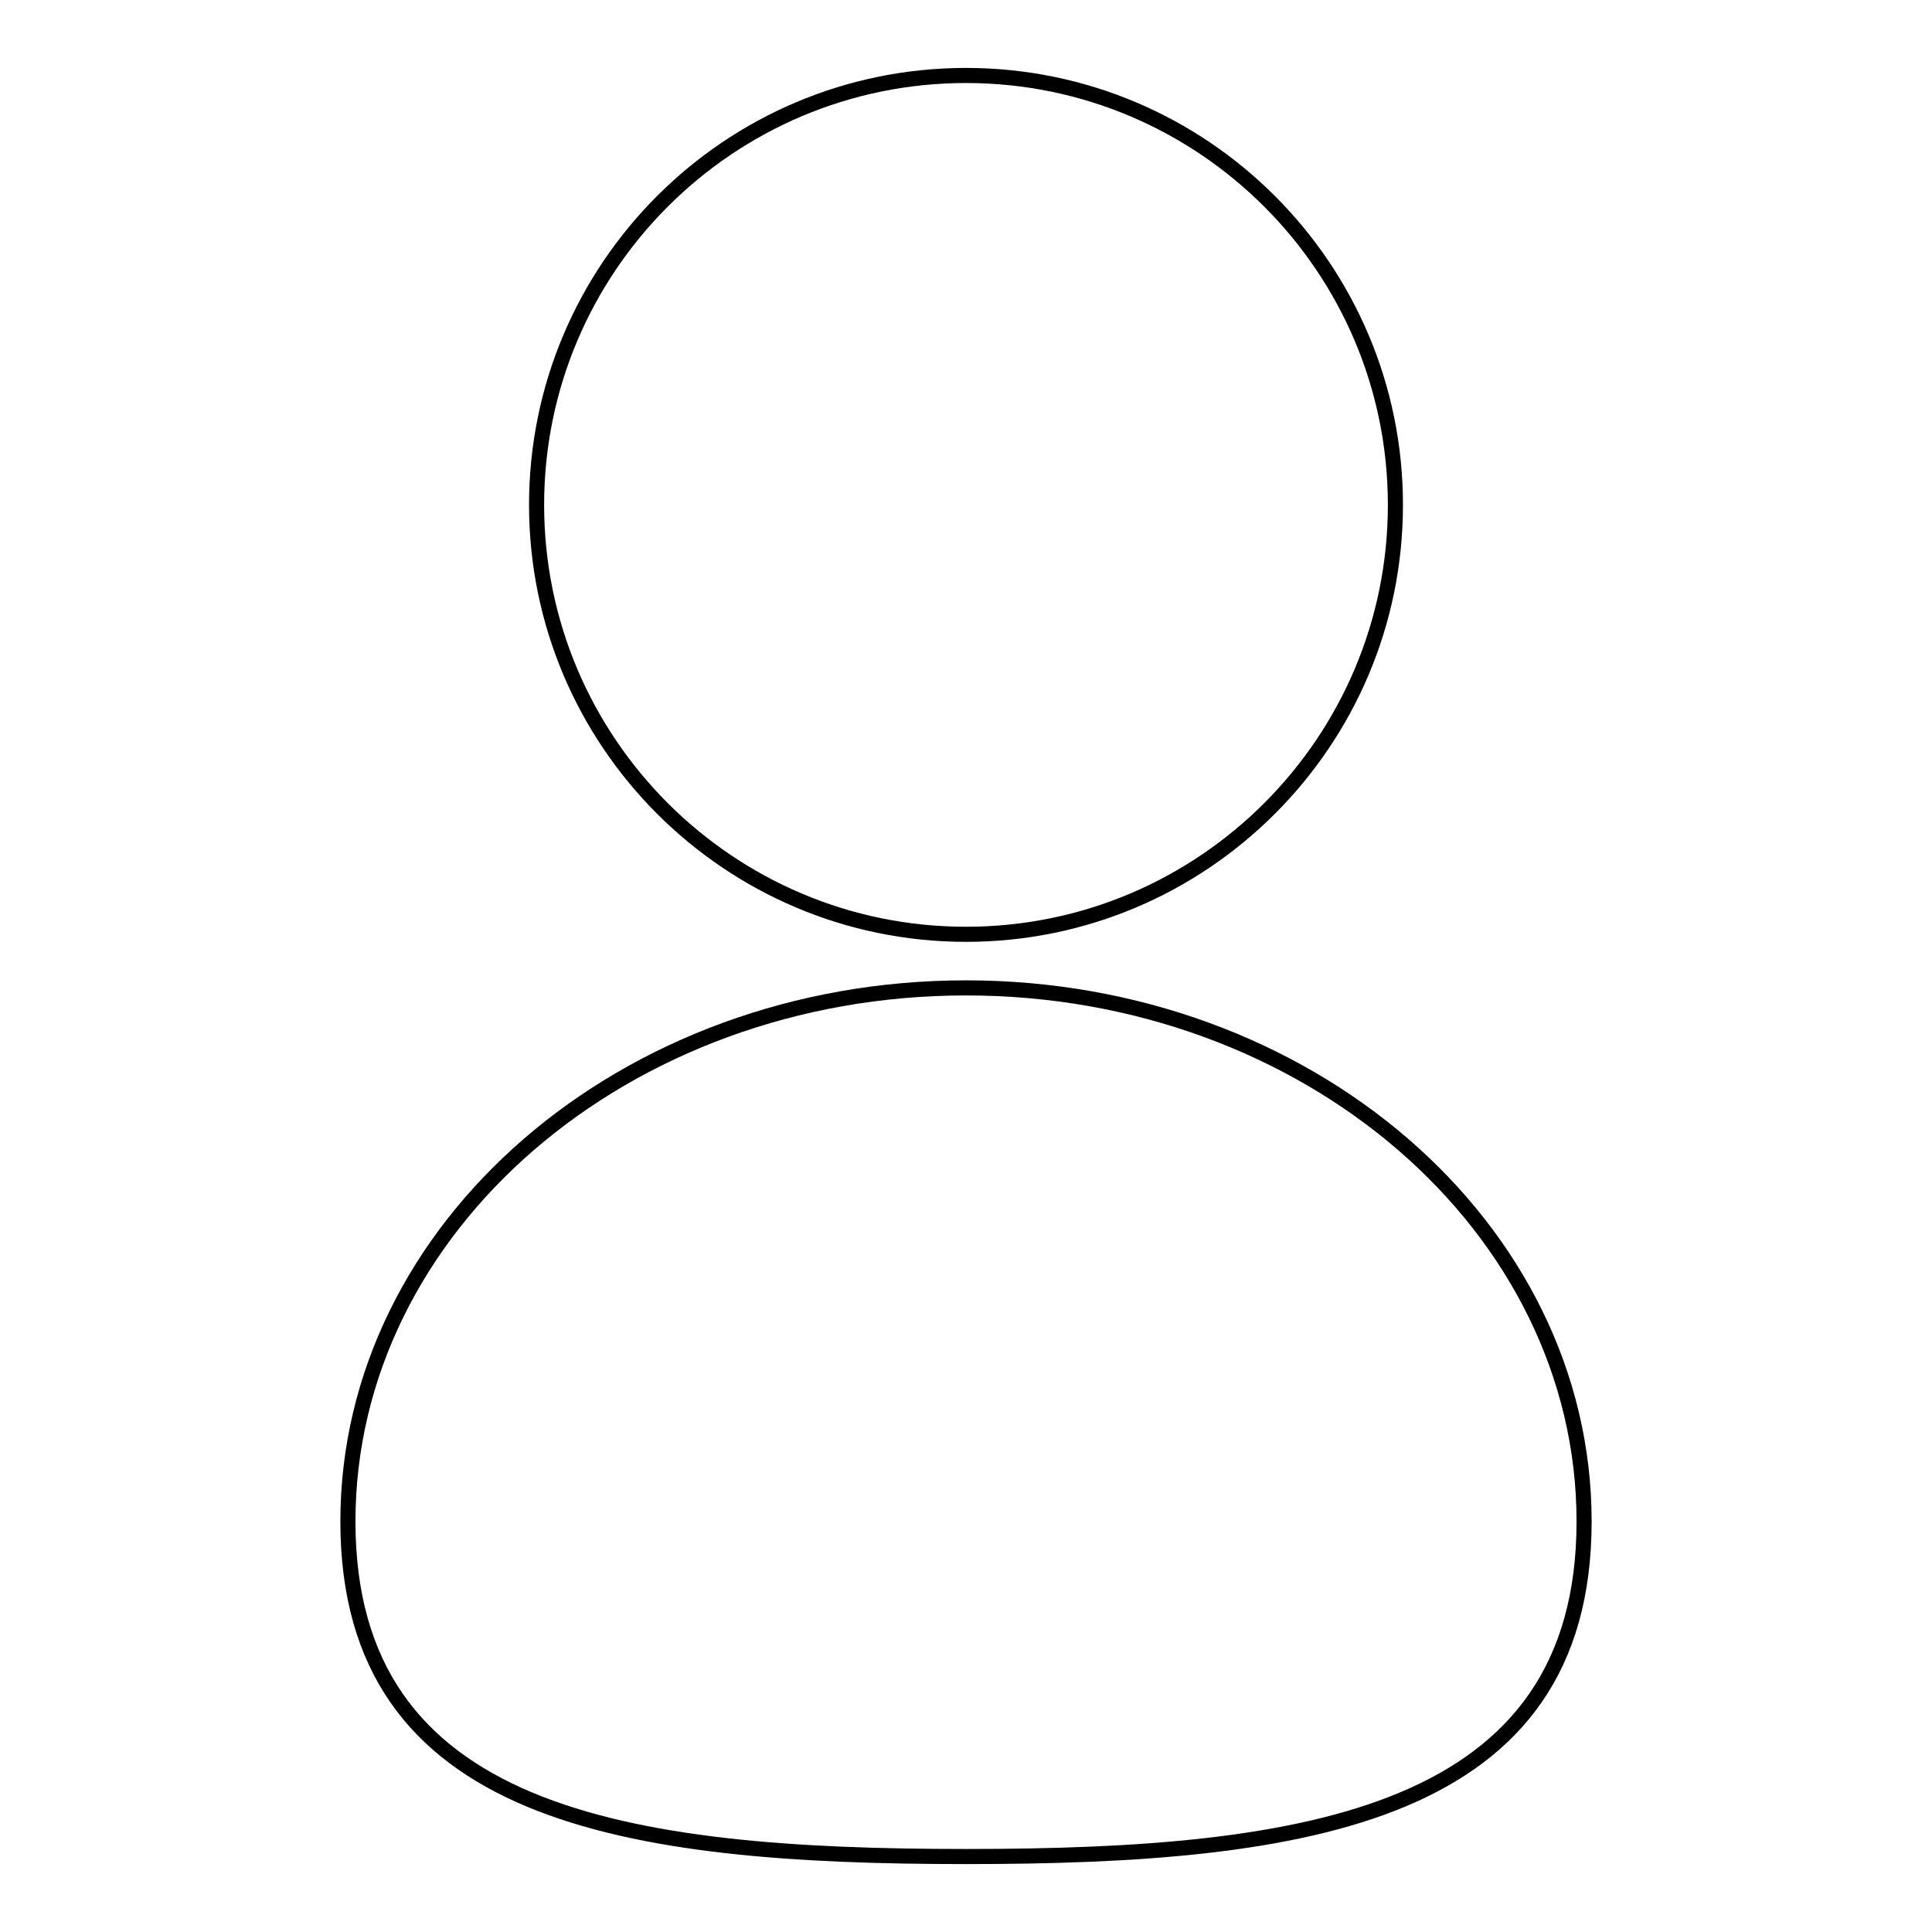
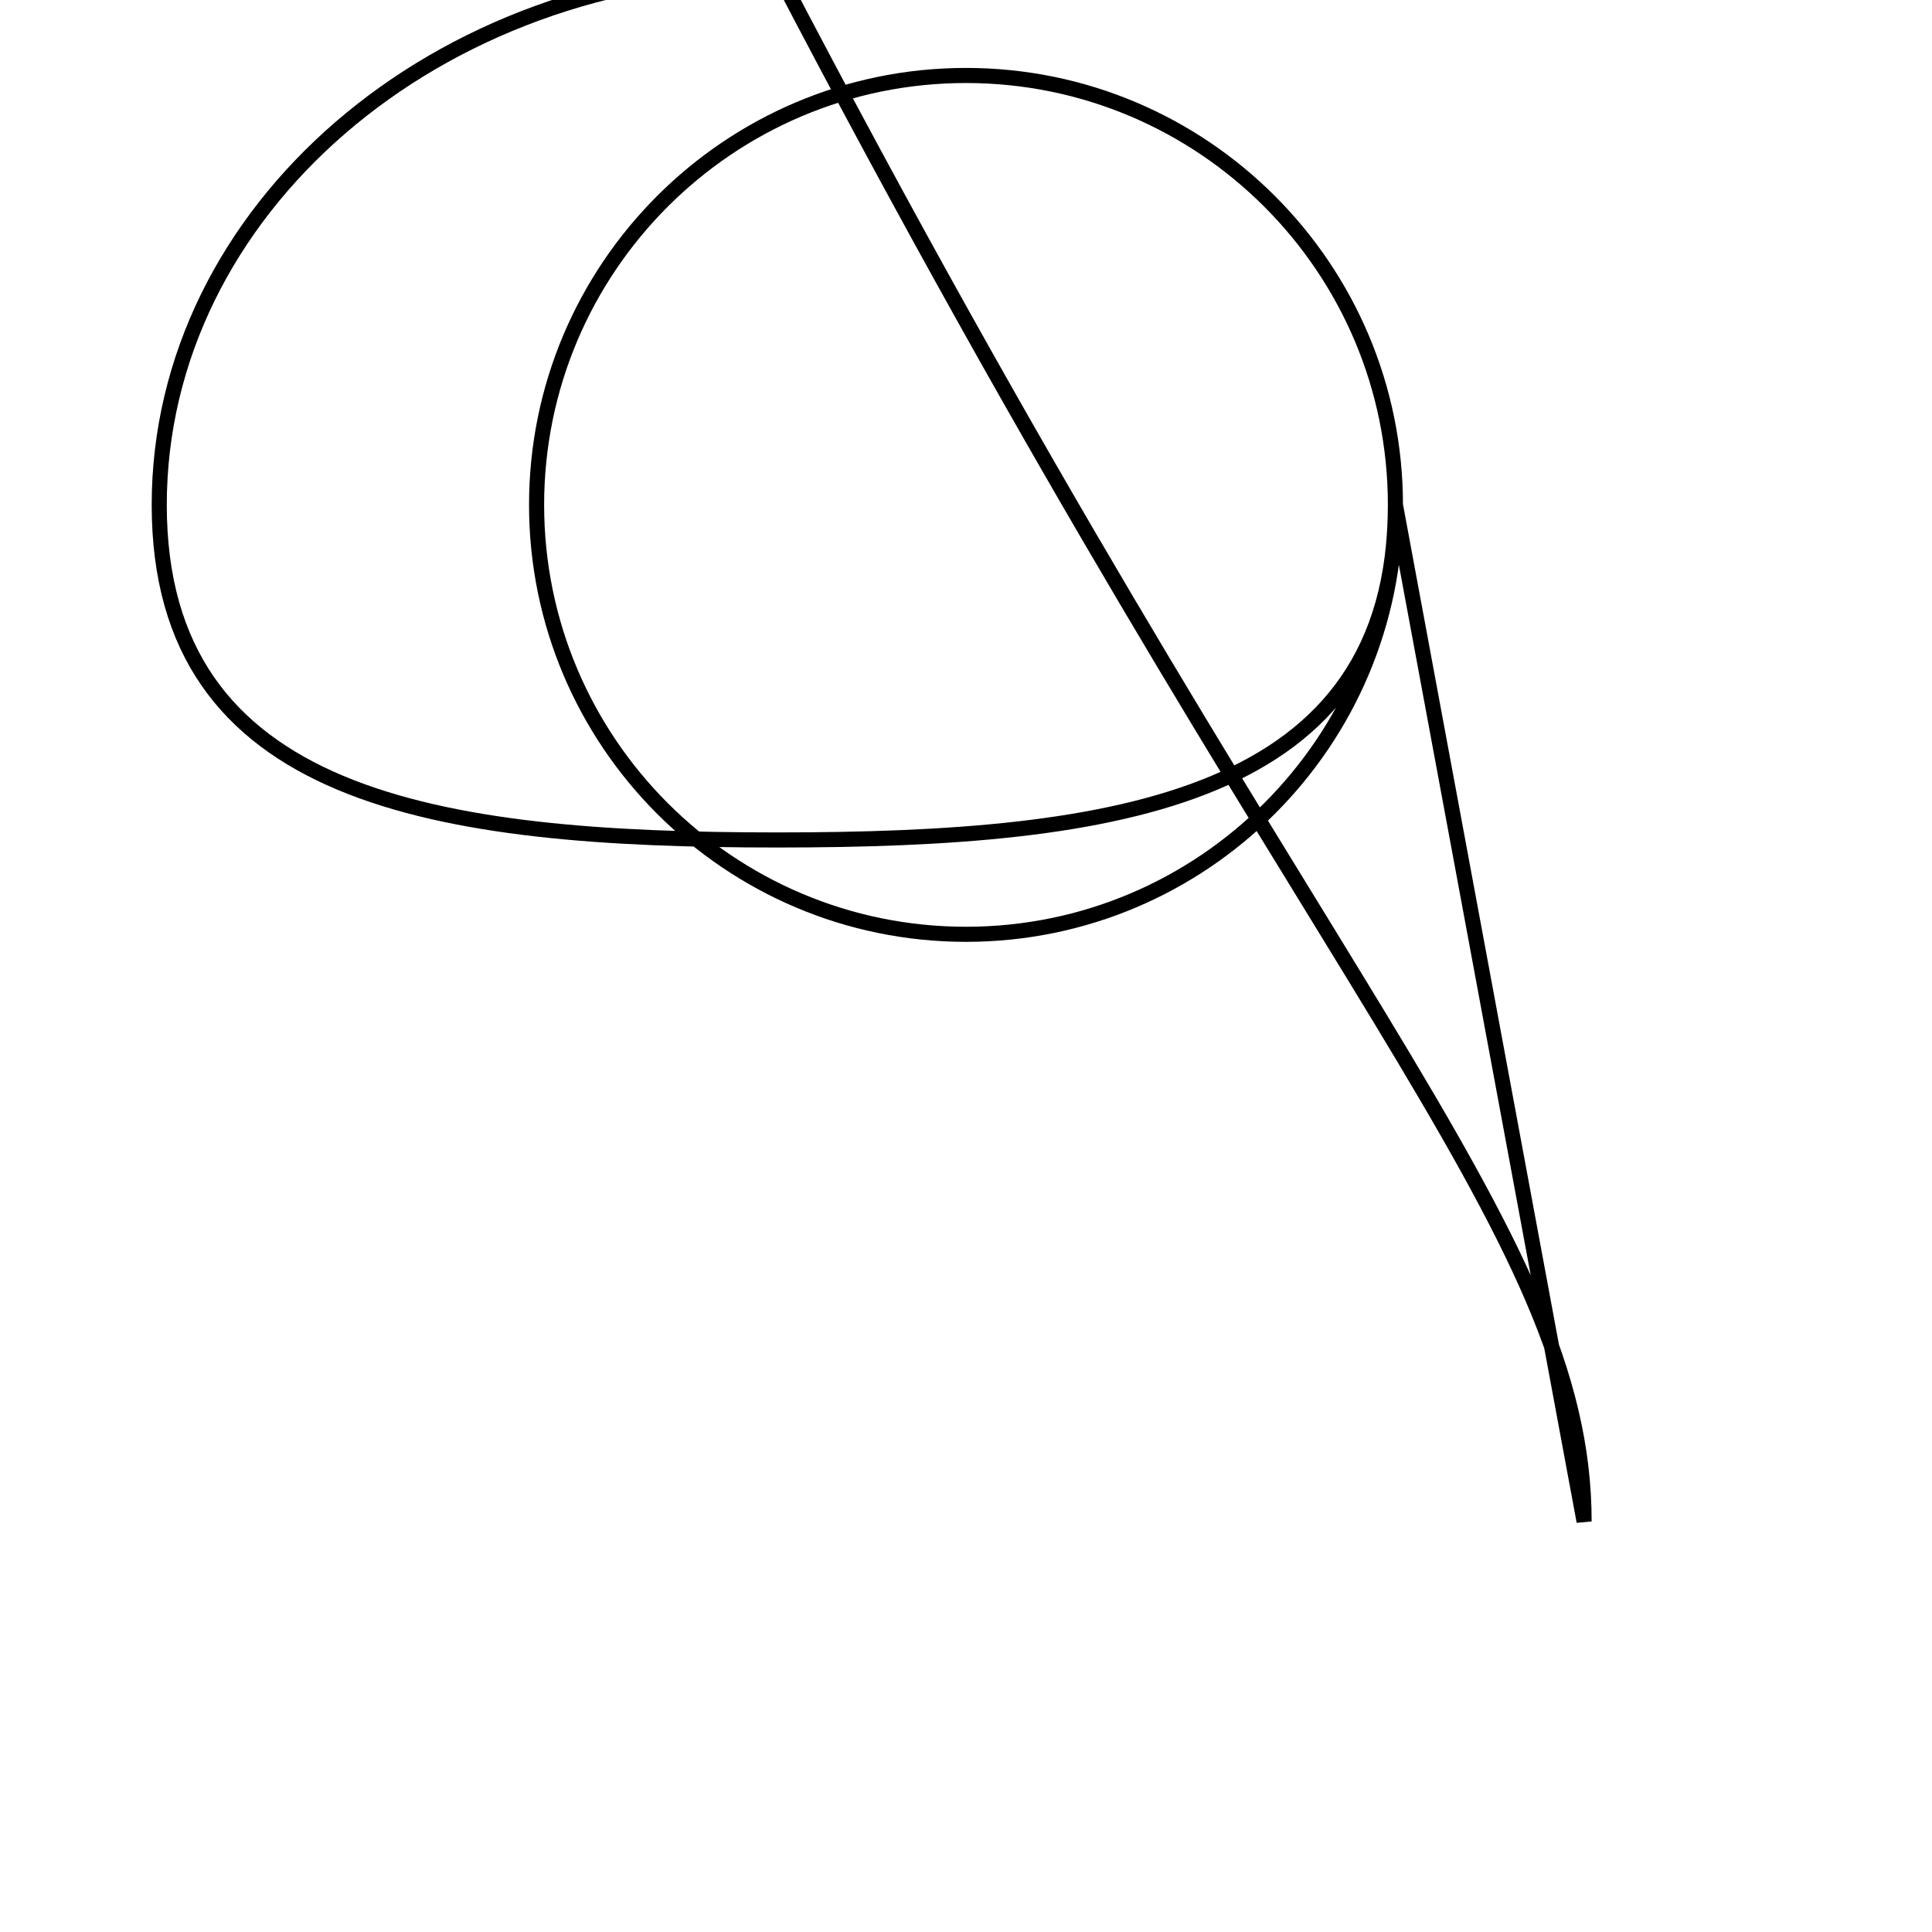
<svg xmlns="http://www.w3.org/2000/svg" version="1.1" x="0px" y="0px" viewBox="0 0 256 256" enable-background="new 0 0 256 256" xml:space="preserve">
  <g>
-     <path stroke-width="2" fill-opacity="0" stroke="#000000" d="M184.9,66.9c0,31.4-25.5,56.9-56.9,56.9c-31.4,0-56.9-25.5-56.9-56.9C71.1,35.5,96.6,10,128,10 C159.4,10,184.9,35.5,184.9,66.9z M209.9,201.6c0,39-36.7,44.4-81.9,44.4c-45.2,0-81.9-5.4-81.9-44.4c0-39,36.7-70.7,81.9-70.7 C173.2,130.9,209.9,162.6,209.9,201.6L209.9,201.6z" />
+     <path stroke-width="2" fill-opacity="0" stroke="#000000" d="M184.9,66.9c0,31.4-25.5,56.9-56.9,56.9c-31.4,0-56.9-25.5-56.9-56.9C71.1,35.5,96.6,10,128,10 C159.4,10,184.9,35.5,184.9,66.9z c0,39-36.7,44.4-81.9,44.4c-45.2,0-81.9-5.4-81.9-44.4c0-39,36.7-70.7,81.9-70.7 C173.2,130.9,209.9,162.6,209.9,201.6L209.9,201.6z" />
  </g>
</svg>